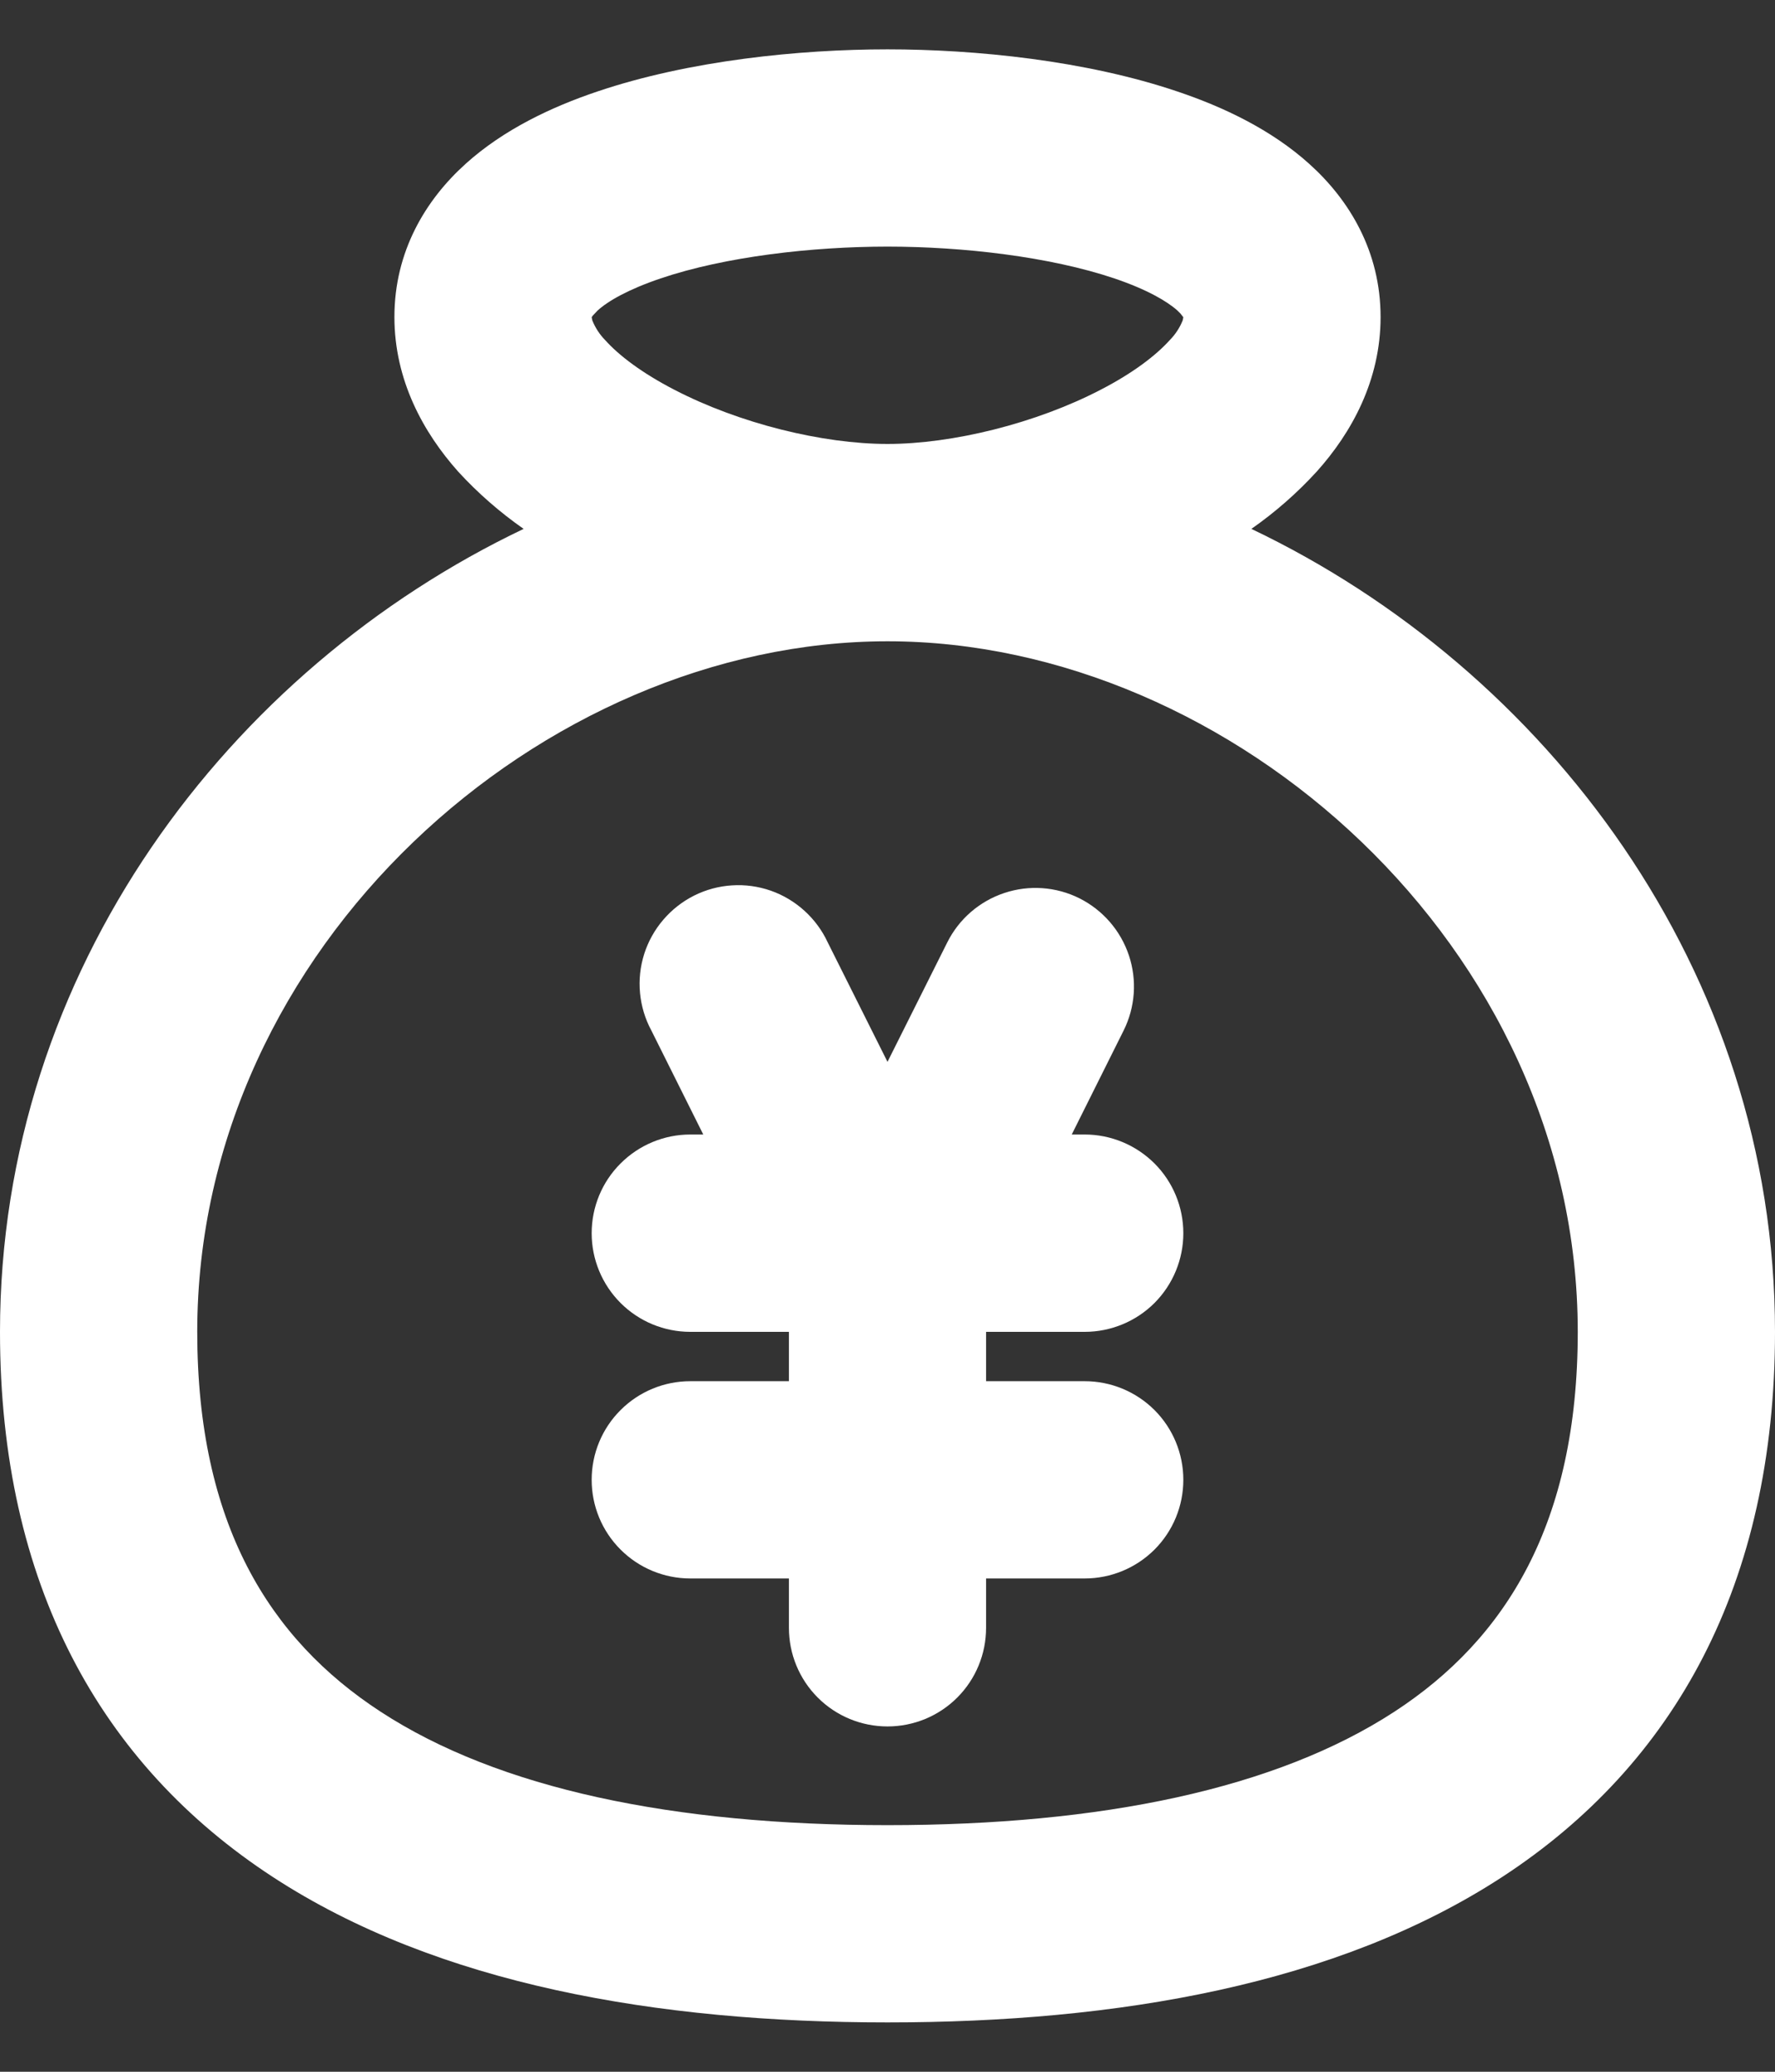
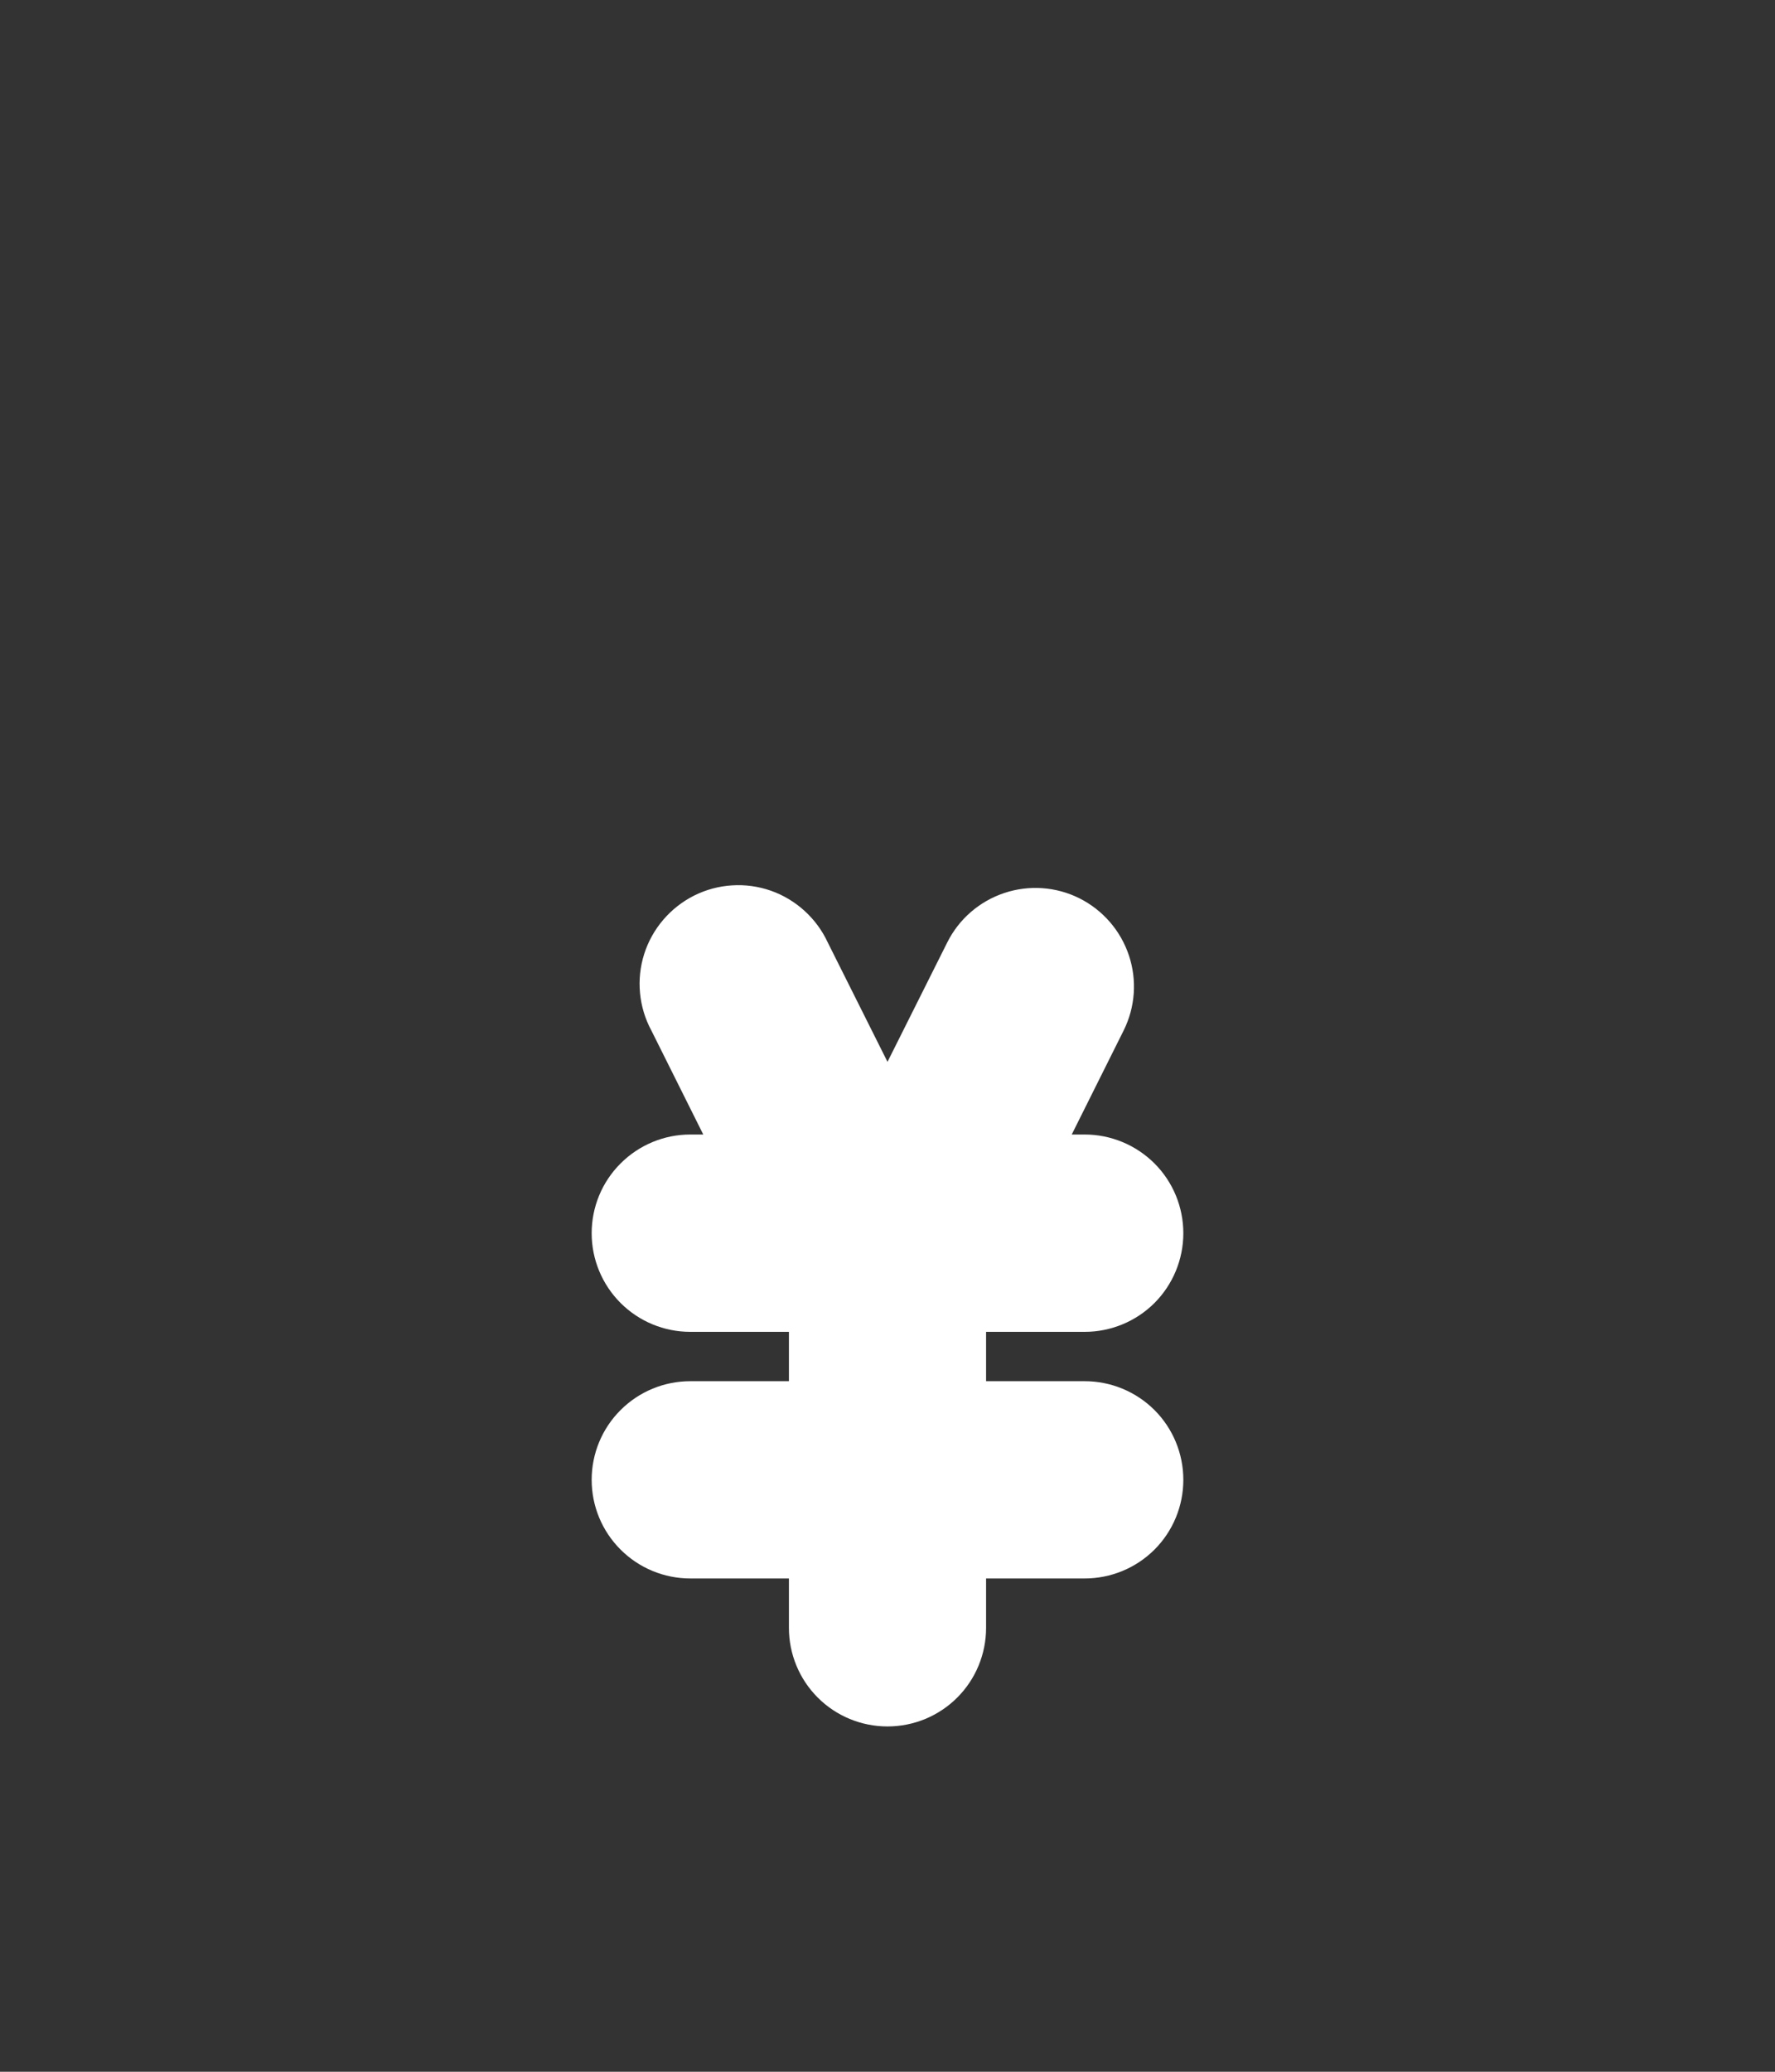
<svg xmlns="http://www.w3.org/2000/svg" width="24" height="28" viewBox="0 0 24 28" fill="none">
  <rect x="0" y="0" width="24" height="28" fill="#333333" stroke="none" />
-   <path d="M12 0.667C13.189 0.667 14.68 0.817 15.921 1.237C16.54 1.445 17.188 1.751 17.703 2.215C18.244 2.701 18.667 3.397 18.667 4.285C18.667 5.141 18.275 5.848 17.804 6.373C17.539 6.663 17.242 6.923 16.92 7.148C20.9 9.045 24 13.113 24 18C24 21.408 22.64 23.848 20.312 25.367C18.079 26.823 15.107 27.333 12 27.333C8.893 27.333 5.92 26.823 3.688 25.367C1.36 23.848 0 21.407 0 18C0 13.113 3.1 9.045 7.08 7.148C6.758 6.923 6.461 6.664 6.196 6.375C5.725 5.847 5.333 5.14 5.333 4.284C5.333 3.396 5.756 2.7 6.297 2.213C6.812 1.749 7.46 1.444 8.079 1.236C9.32 0.817 10.811 0.667 12 0.667ZM12 8.667C7.349 8.667 2.667 12.789 2.667 18C2.667 20.592 3.64 22.152 5.145 23.133C6.745 24.177 9.107 24.667 12 24.667C14.893 24.667 17.253 24.177 18.855 23.133C20.36 22.152 21.333 20.592 21.333 18C21.333 12.789 16.651 8.667 12 8.667ZM12 3.333C10.98 3.333 9.804 3.468 8.932 3.763C8.492 3.912 8.221 4.069 8.081 4.196L8.012 4.269L8 4.288L8.009 4.331C8.049 4.43 8.108 4.521 8.183 4.597C8.369 4.805 8.683 5.043 9.119 5.268C9.999 5.724 11.123 6 12 6C12.877 6 14.003 5.724 14.881 5.268C15.317 5.043 15.629 4.805 15.817 4.596C15.892 4.52 15.951 4.43 15.991 4.331L16 4.288L15.963 4.24L15.919 4.196C15.779 4.071 15.508 3.912 15.068 3.763C14.196 3.469 13.02 3.333 12 3.333Z" fill="white" />
  <path d="M15.264 12.912C15.152 12.577 14.912 12.3 14.596 12.141C14.28 11.983 13.914 11.957 13.579 12.069C13.243 12.181 12.966 12.421 12.808 12.737L12 14.351L11.192 12.737C11.117 12.575 11.01 12.43 10.878 12.31C10.746 12.19 10.591 12.097 10.423 12.038C10.254 11.979 10.075 11.954 9.897 11.966C9.719 11.977 9.545 12.024 9.385 12.104C9.226 12.184 9.084 12.295 8.968 12.431C8.852 12.566 8.764 12.724 8.71 12.894C8.656 13.065 8.637 13.244 8.654 13.422C8.671 13.6 8.723 13.772 8.808 13.929L9.509 15.333H9.333C8.98 15.333 8.641 15.474 8.391 15.724C8.14 15.974 8 16.313 8 16.667C8 17.02 8.14 17.359 8.391 17.61C8.641 17.86 8.98 18 9.333 18H10.667V18.667H9.333C8.98 18.667 8.641 18.807 8.391 19.057C8.14 19.307 8 19.646 8 20C8 20.354 8.14 20.693 8.391 20.943C8.641 21.193 8.98 21.333 9.333 21.333H10.667V22C10.667 22.354 10.807 22.693 11.057 22.943C11.307 23.193 11.646 23.333 12 23.333C12.354 23.333 12.693 23.193 12.943 22.943C13.193 22.693 13.333 22.354 13.333 22V21.333H14.667C15.02 21.333 15.359 21.193 15.61 20.943C15.86 20.693 16 20.354 16 20C16 19.646 15.86 19.307 15.61 19.057C15.359 18.807 15.02 18.667 14.667 18.667H13.333V18H14.667C15.02 18 15.359 17.86 15.61 17.61C15.86 17.359 16 17.02 16 16.667C16 16.313 15.86 15.974 15.61 15.724C15.359 15.474 15.02 15.333 14.667 15.333H14.491L15.192 13.929C15.35 13.613 15.376 13.247 15.264 12.912Z" fill="white" />
</svg>